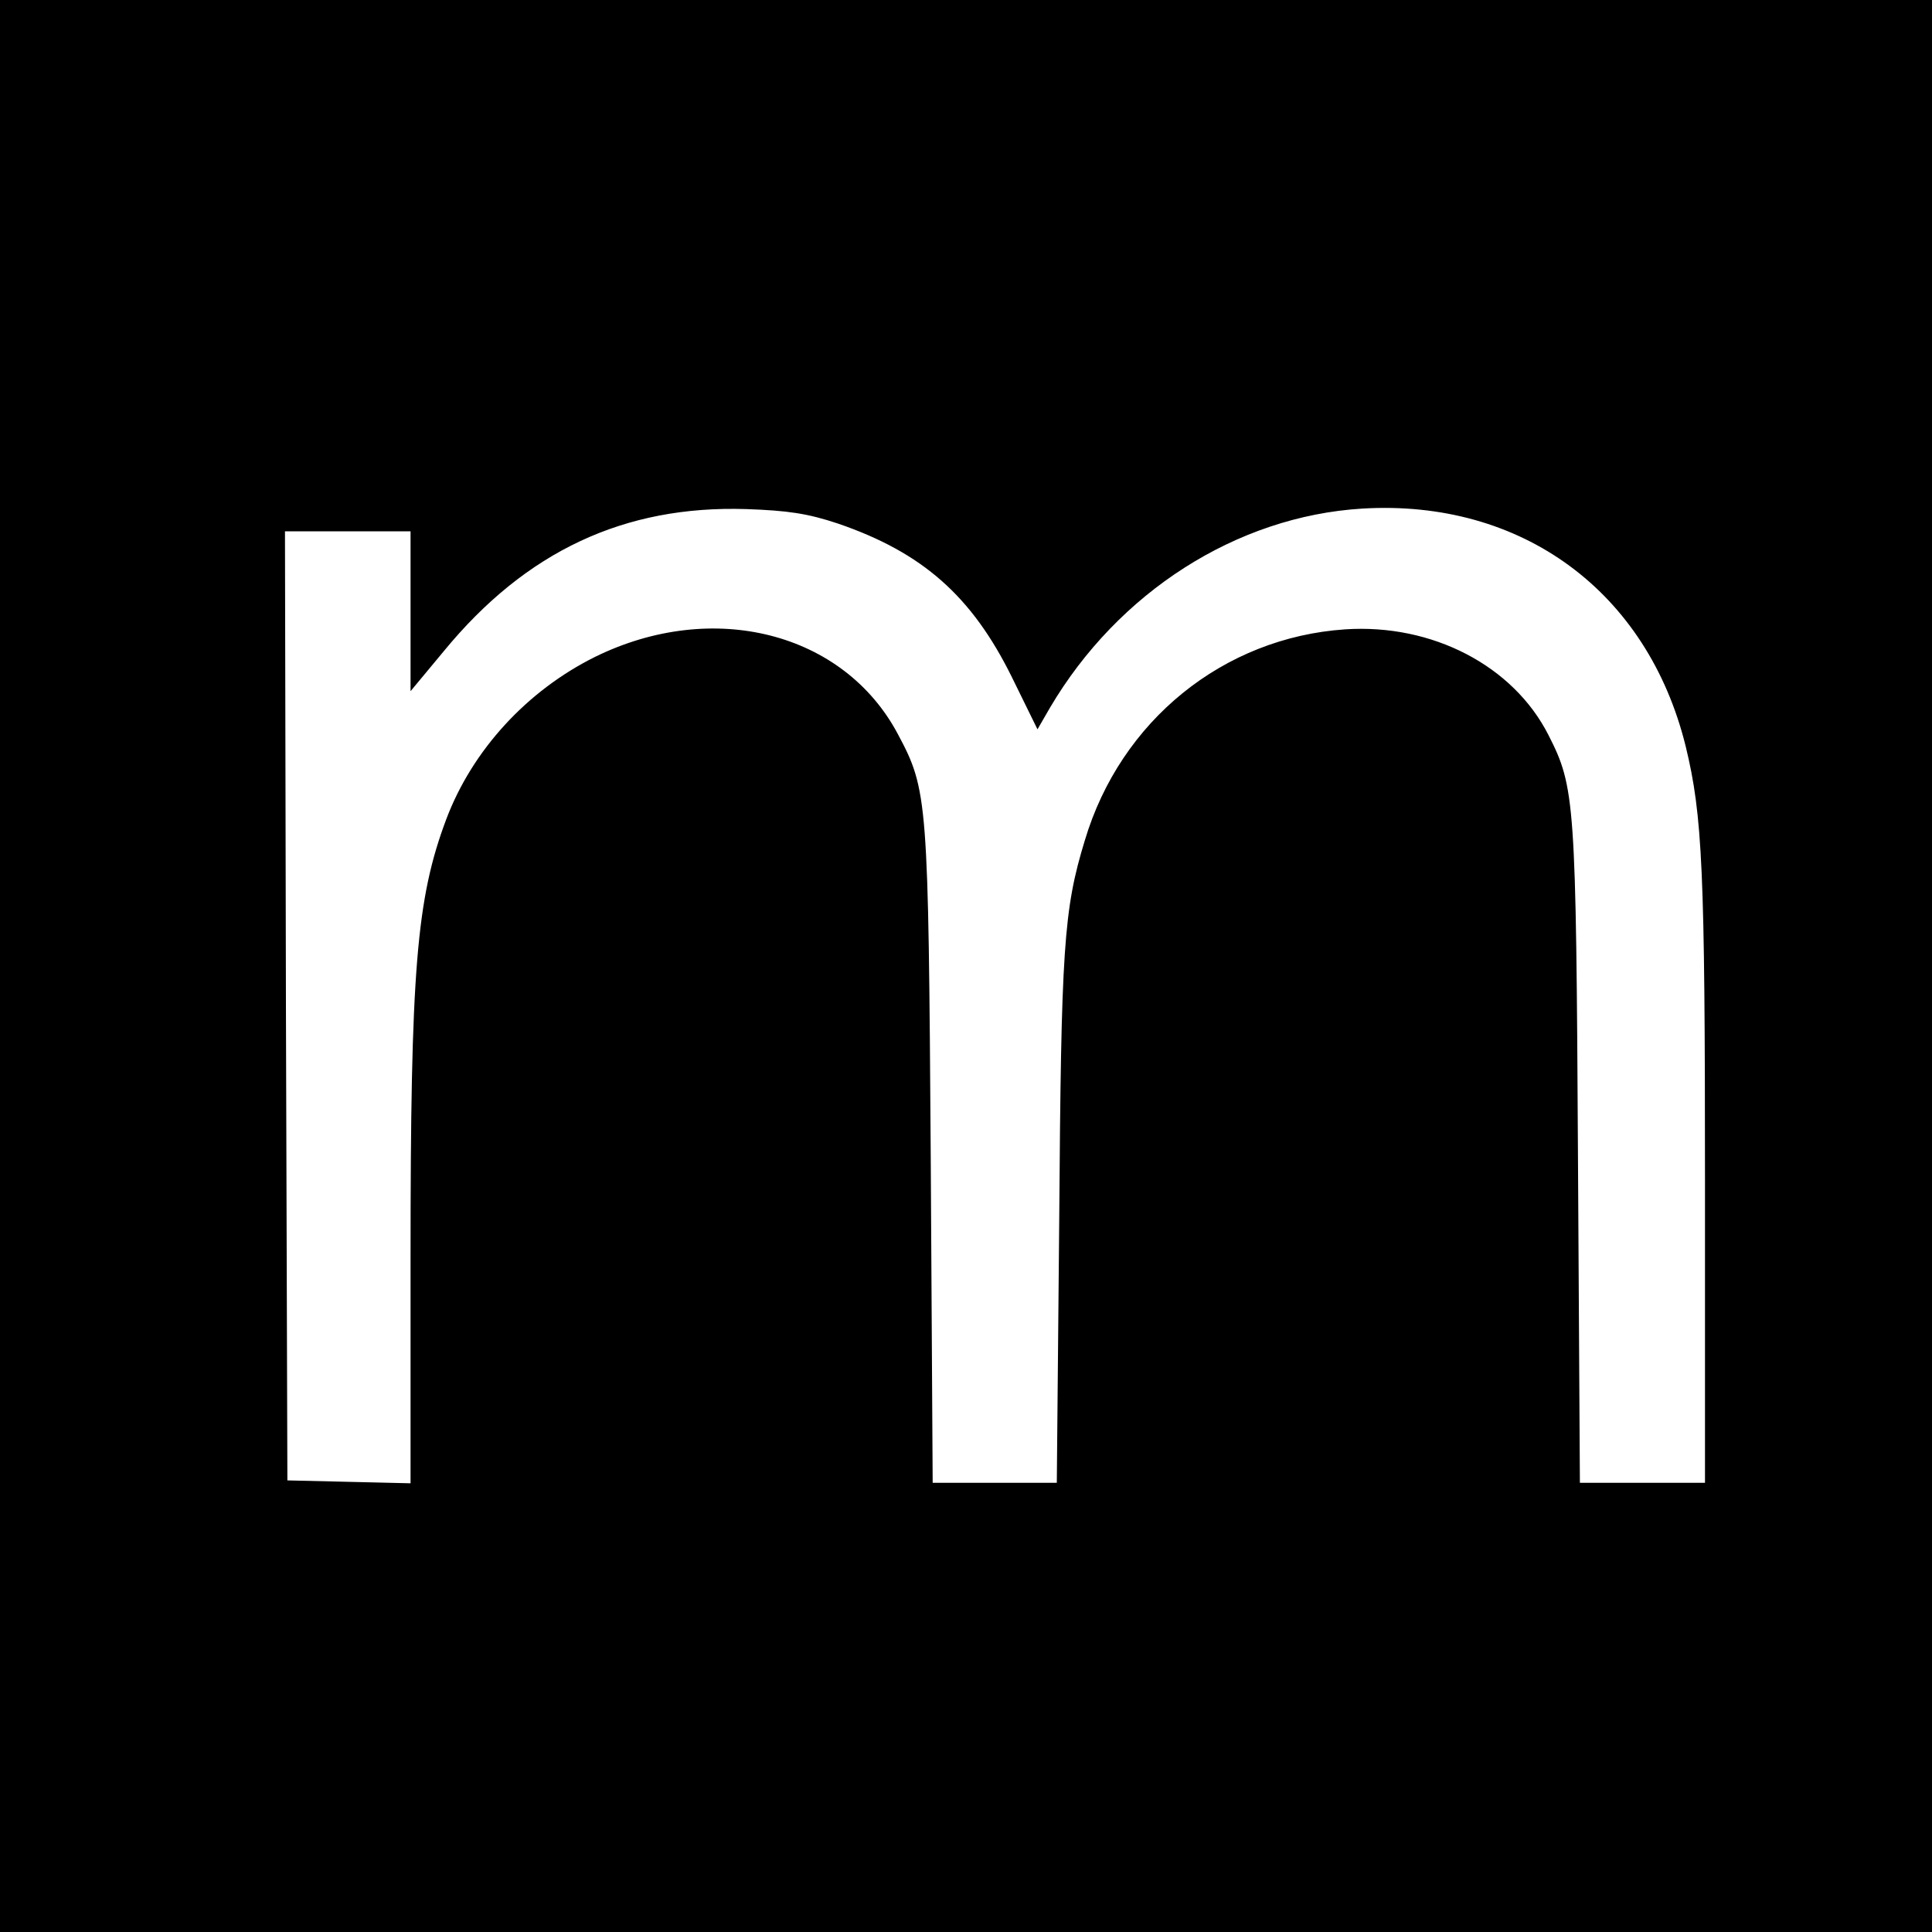
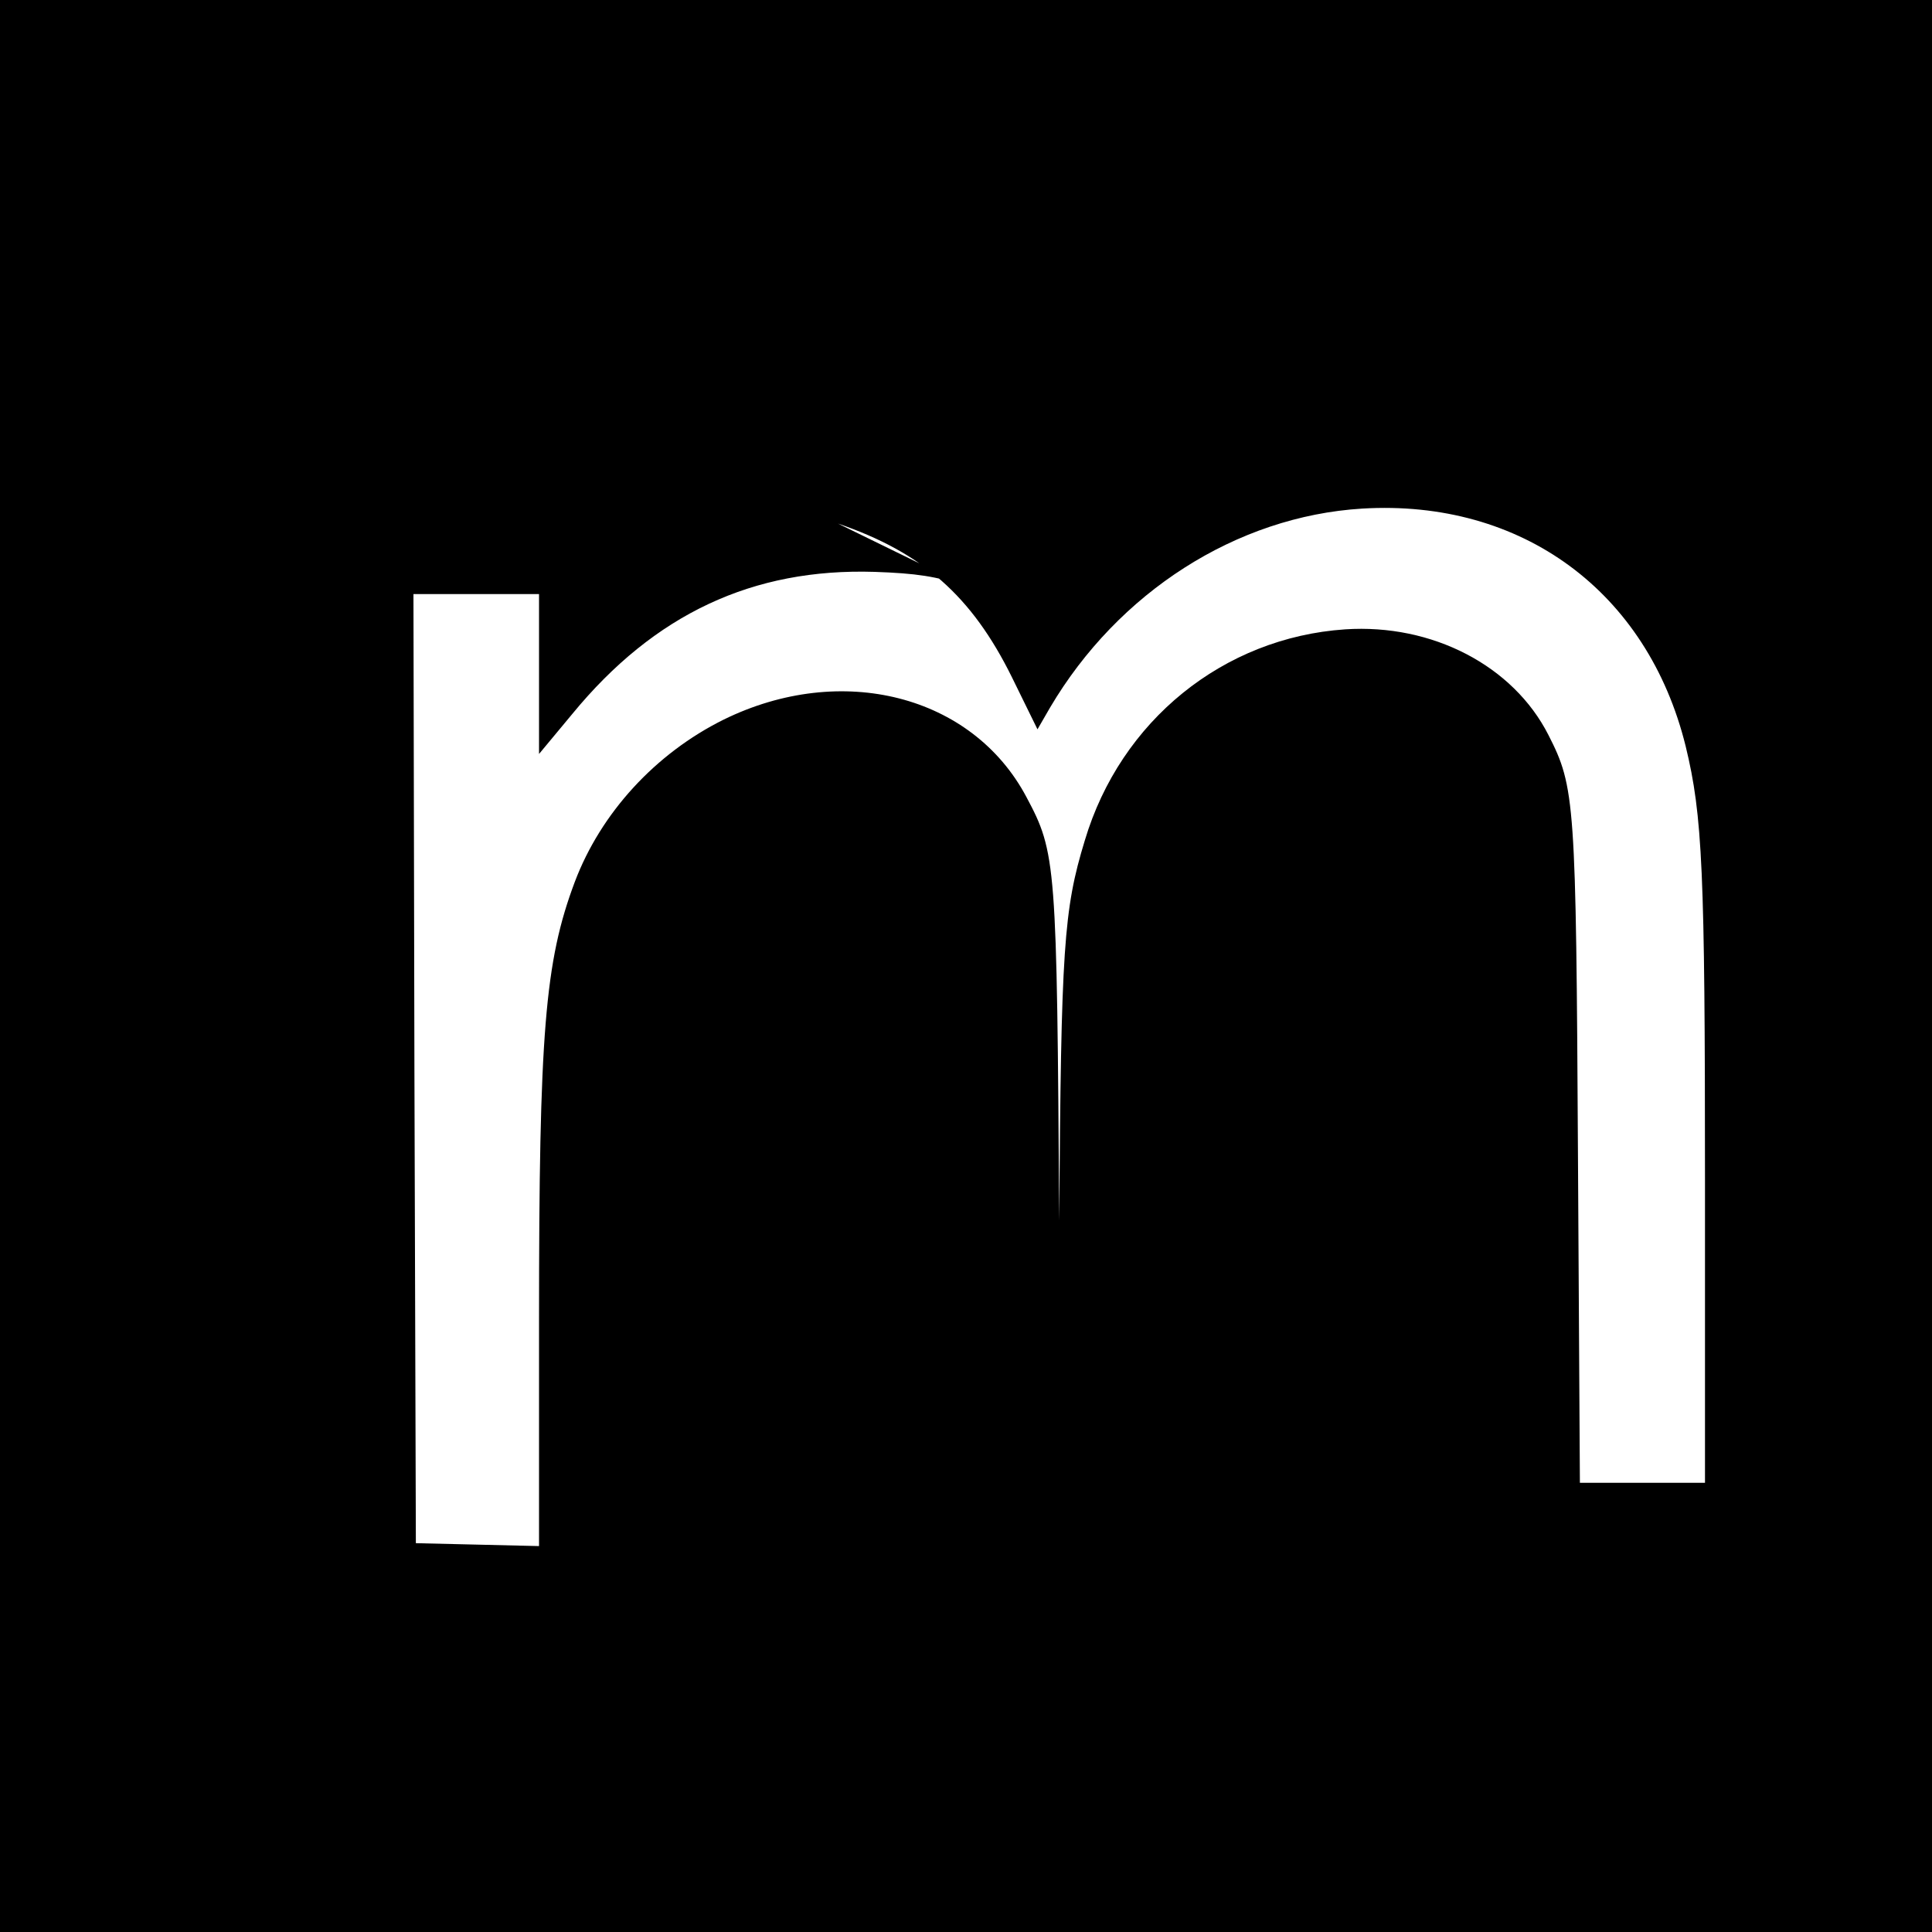
<svg xmlns="http://www.w3.org/2000/svg" version="1.0" width="400pt" height="400pt" viewBox="0 0 400 400" preserveAspectRatio="xMidYMid meet">
  <g transform="translate(0,400) scale(0.1,-0.1)" fill="#000000" stroke="none">
-     <path d="M0 2000 l0 -2000 2000 0 2000 0 0 2000 0 2000 -2000 0 -2000 0 0 -2000z m1735 916 c175 -60 277 -150 360 -318 l53 -108 26 45 c141 239 386 396 646 412 331 20 591 -172 670 -492 35 -144 40 -258 40 -900 l0 -625 -129 0 -130 0 -4 678 c-4 734 -6 762 -61 870 -73 144 -241 231 -421 219 -252 -17 -465 -189 -539 -437 -44 -144 -49 -223 -53 -787 l-5 -543 -128 0 -129 0 -4 673 c-5 742 -6 761 -68 877 -112 211 -383 280 -627 160 -141 -70 -254 -193 -308 -336 -62 -165 -74 -312 -74 -907 l0 -468 -127 3 -128 3 -3 983 -2 982 130 0 130 0 0 -166 0 -165 69 83 c170 207 374 302 626 294 86 -3 127 -9 190 -30z" />
+     <path d="M0 2000 l0 -2000 2000 0 2000 0 0 2000 0 2000 -2000 0 -2000 0 0 -2000z m1735 916 c175 -60 277 -150 360 -318 l53 -108 26 45 c141 239 386 396 646 412 331 20 591 -172 670 -492 35 -144 40 -258 40 -900 l0 -625 -129 0 -130 0 -4 678 c-4 734 -6 762 -61 870 -73 144 -241 231 -421 219 -252 -17 -465 -189 -539 -437 -44 -144 -49 -223 -53 -787 c-5 742 -6 761 -68 877 -112 211 -383 280 -627 160 -141 -70 -254 -193 -308 -336 -62 -165 -74 -312 -74 -907 l0 -468 -127 3 -128 3 -3 983 -2 982 130 0 130 0 0 -166 0 -165 69 83 c170 207 374 302 626 294 86 -3 127 -9 190 -30z" />
  </g>
</svg>